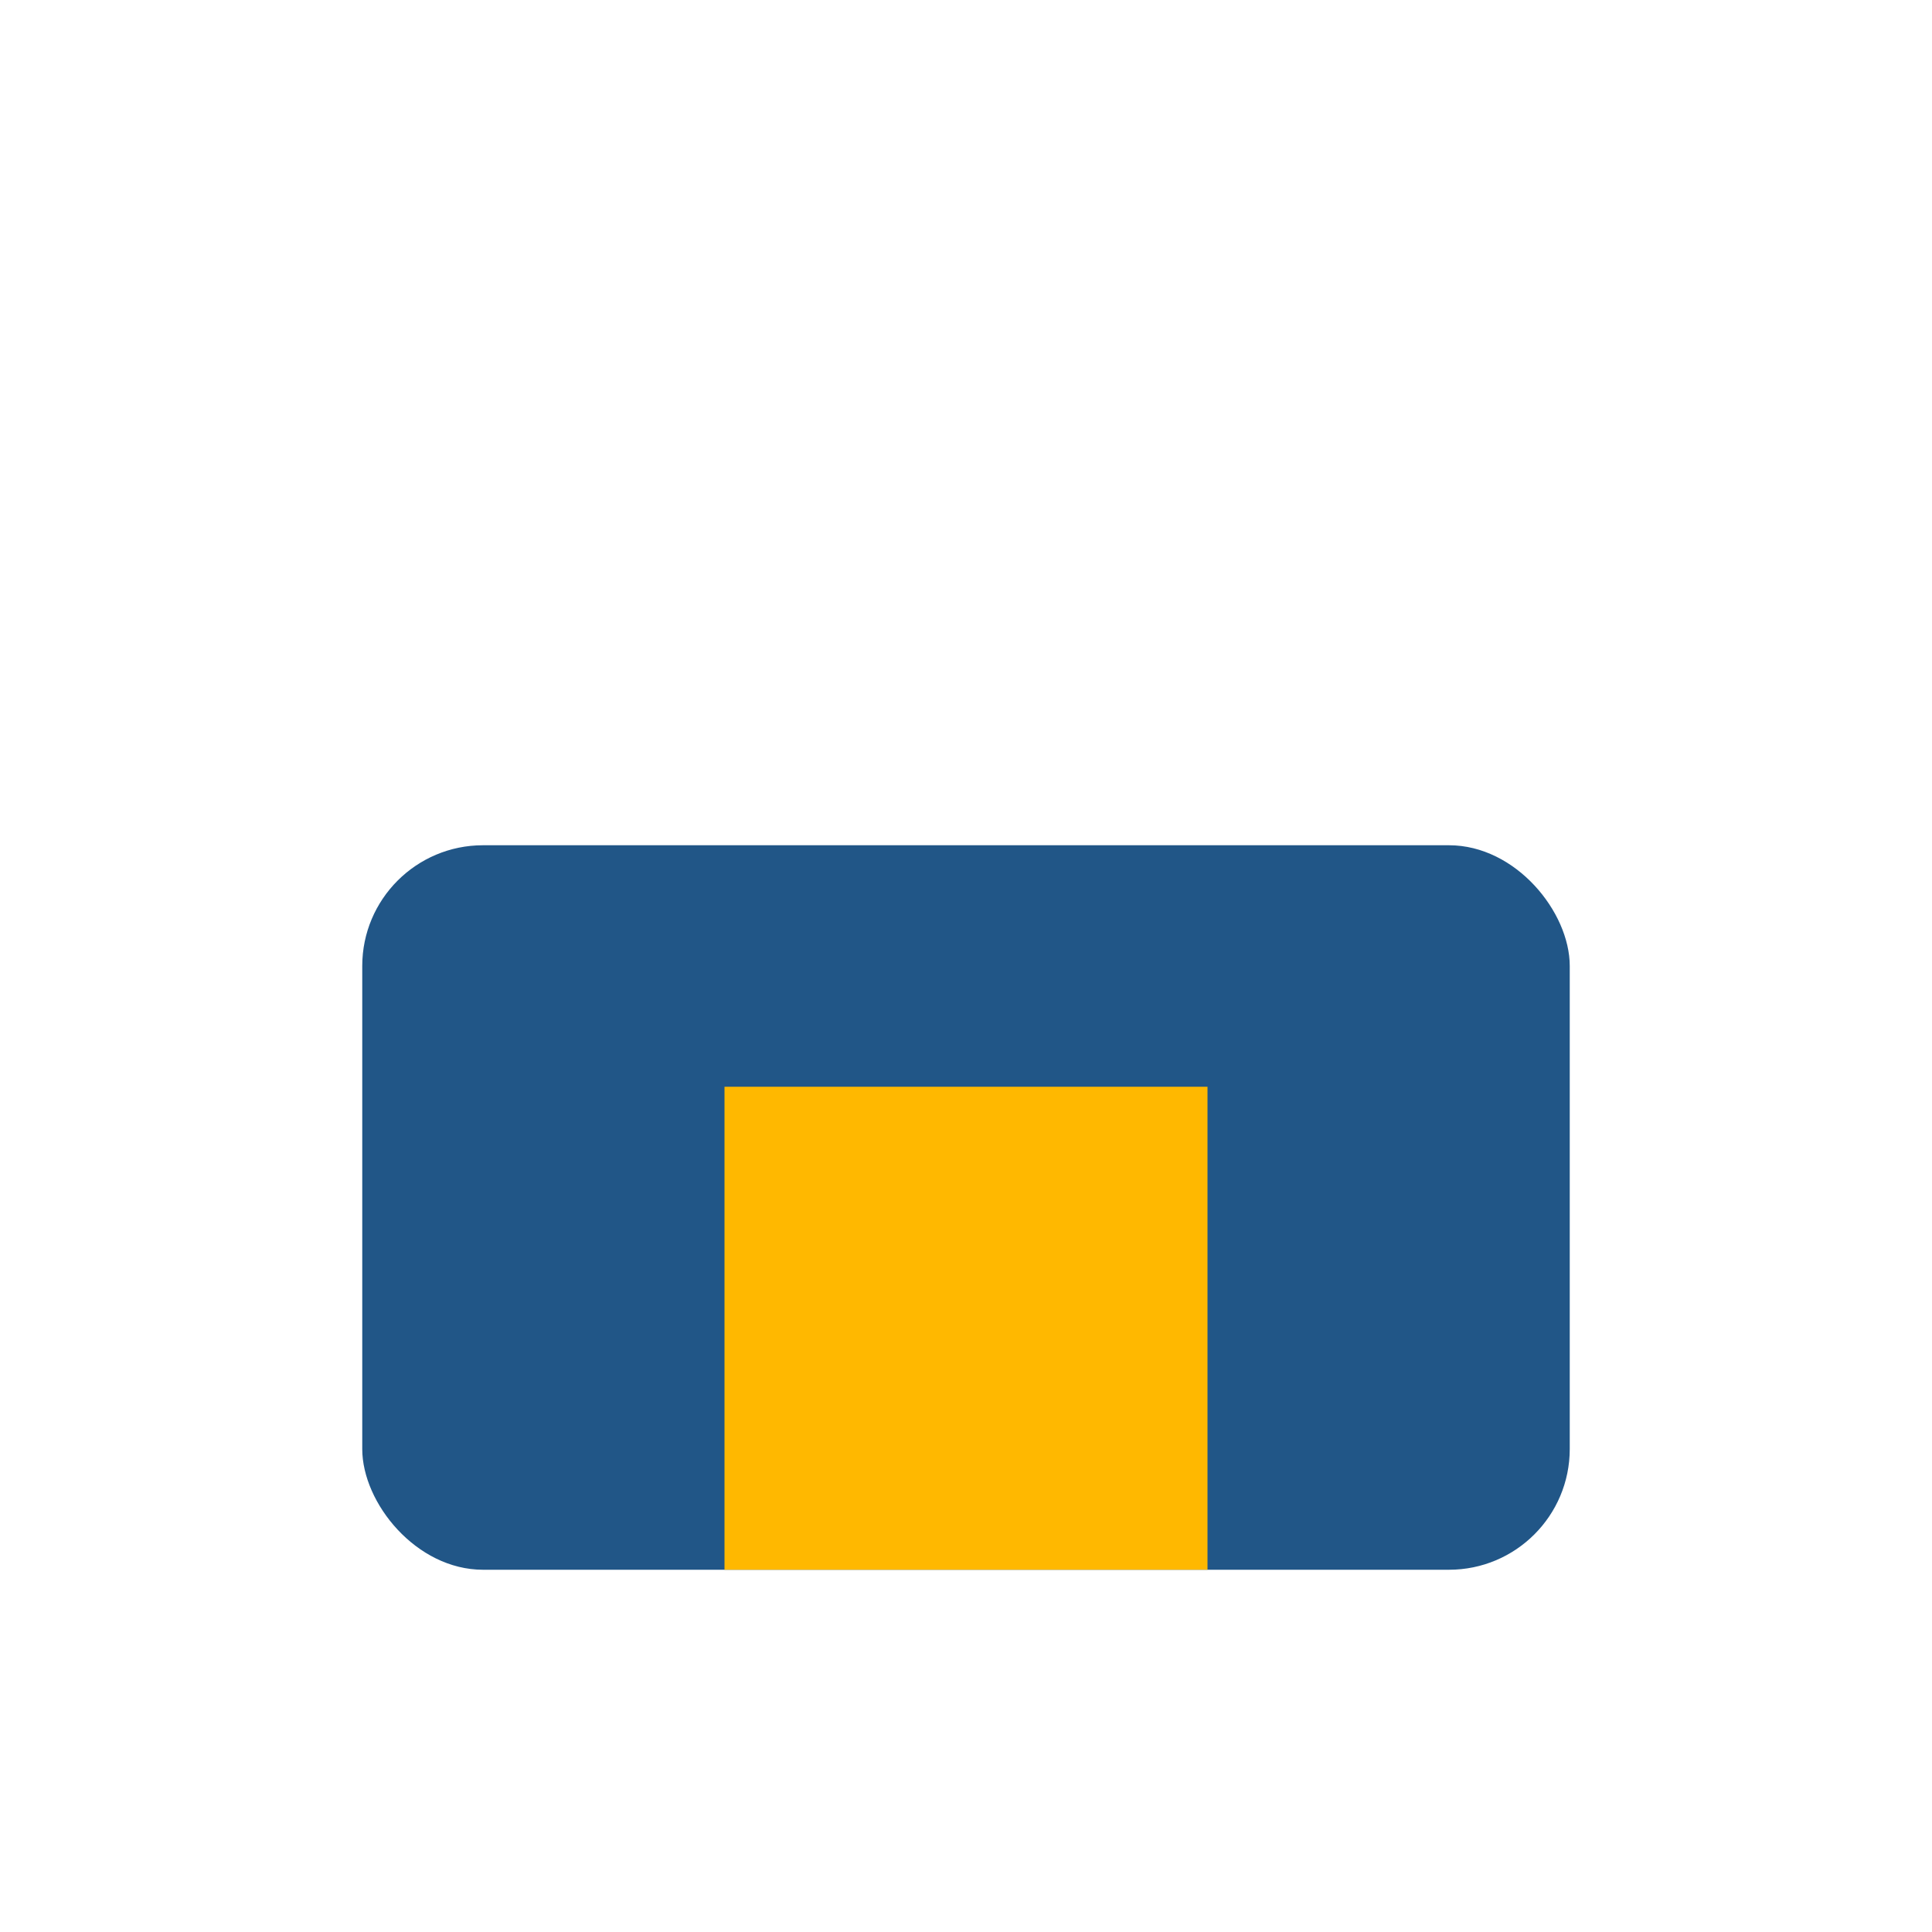
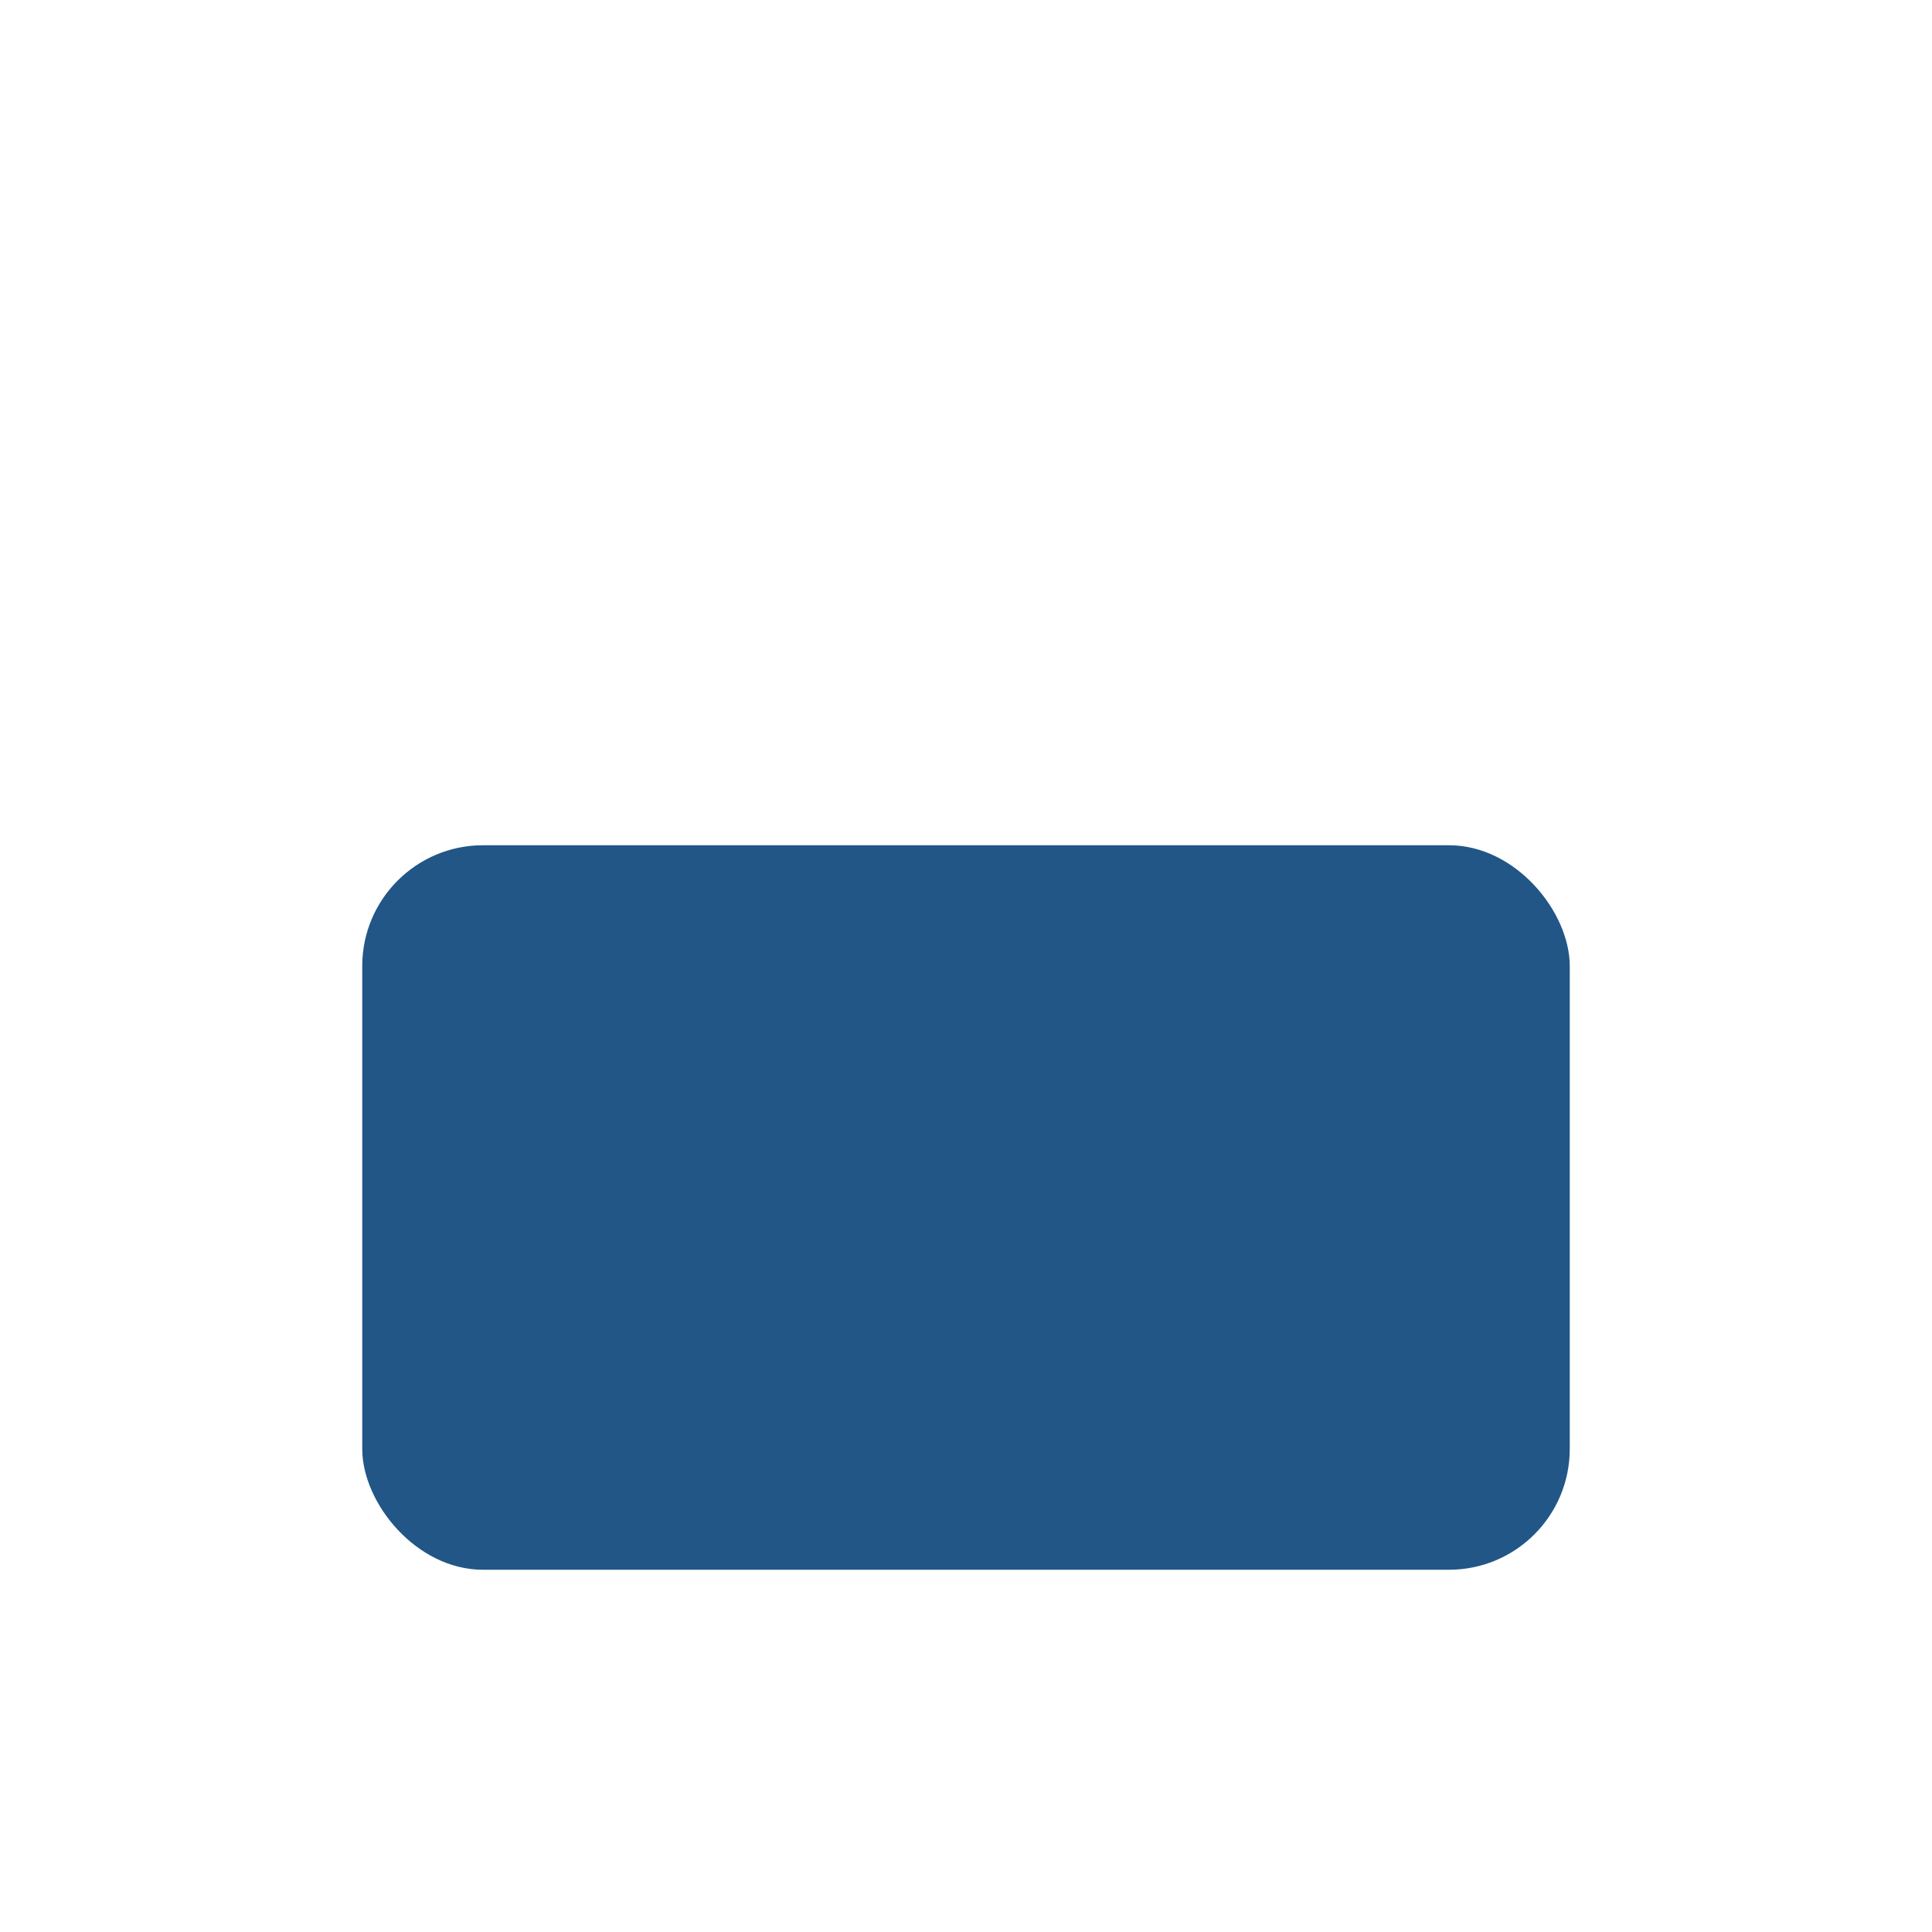
<svg xmlns="http://www.w3.org/2000/svg" width="32" height="32" viewBox="0 0 32 32">
  <rect x="6" y="14" width="20" height="12" rx="2" fill="#215687" />
-   <rect x="12" y="18" width="8" height="8" fill="#FFB800" />
</svg>